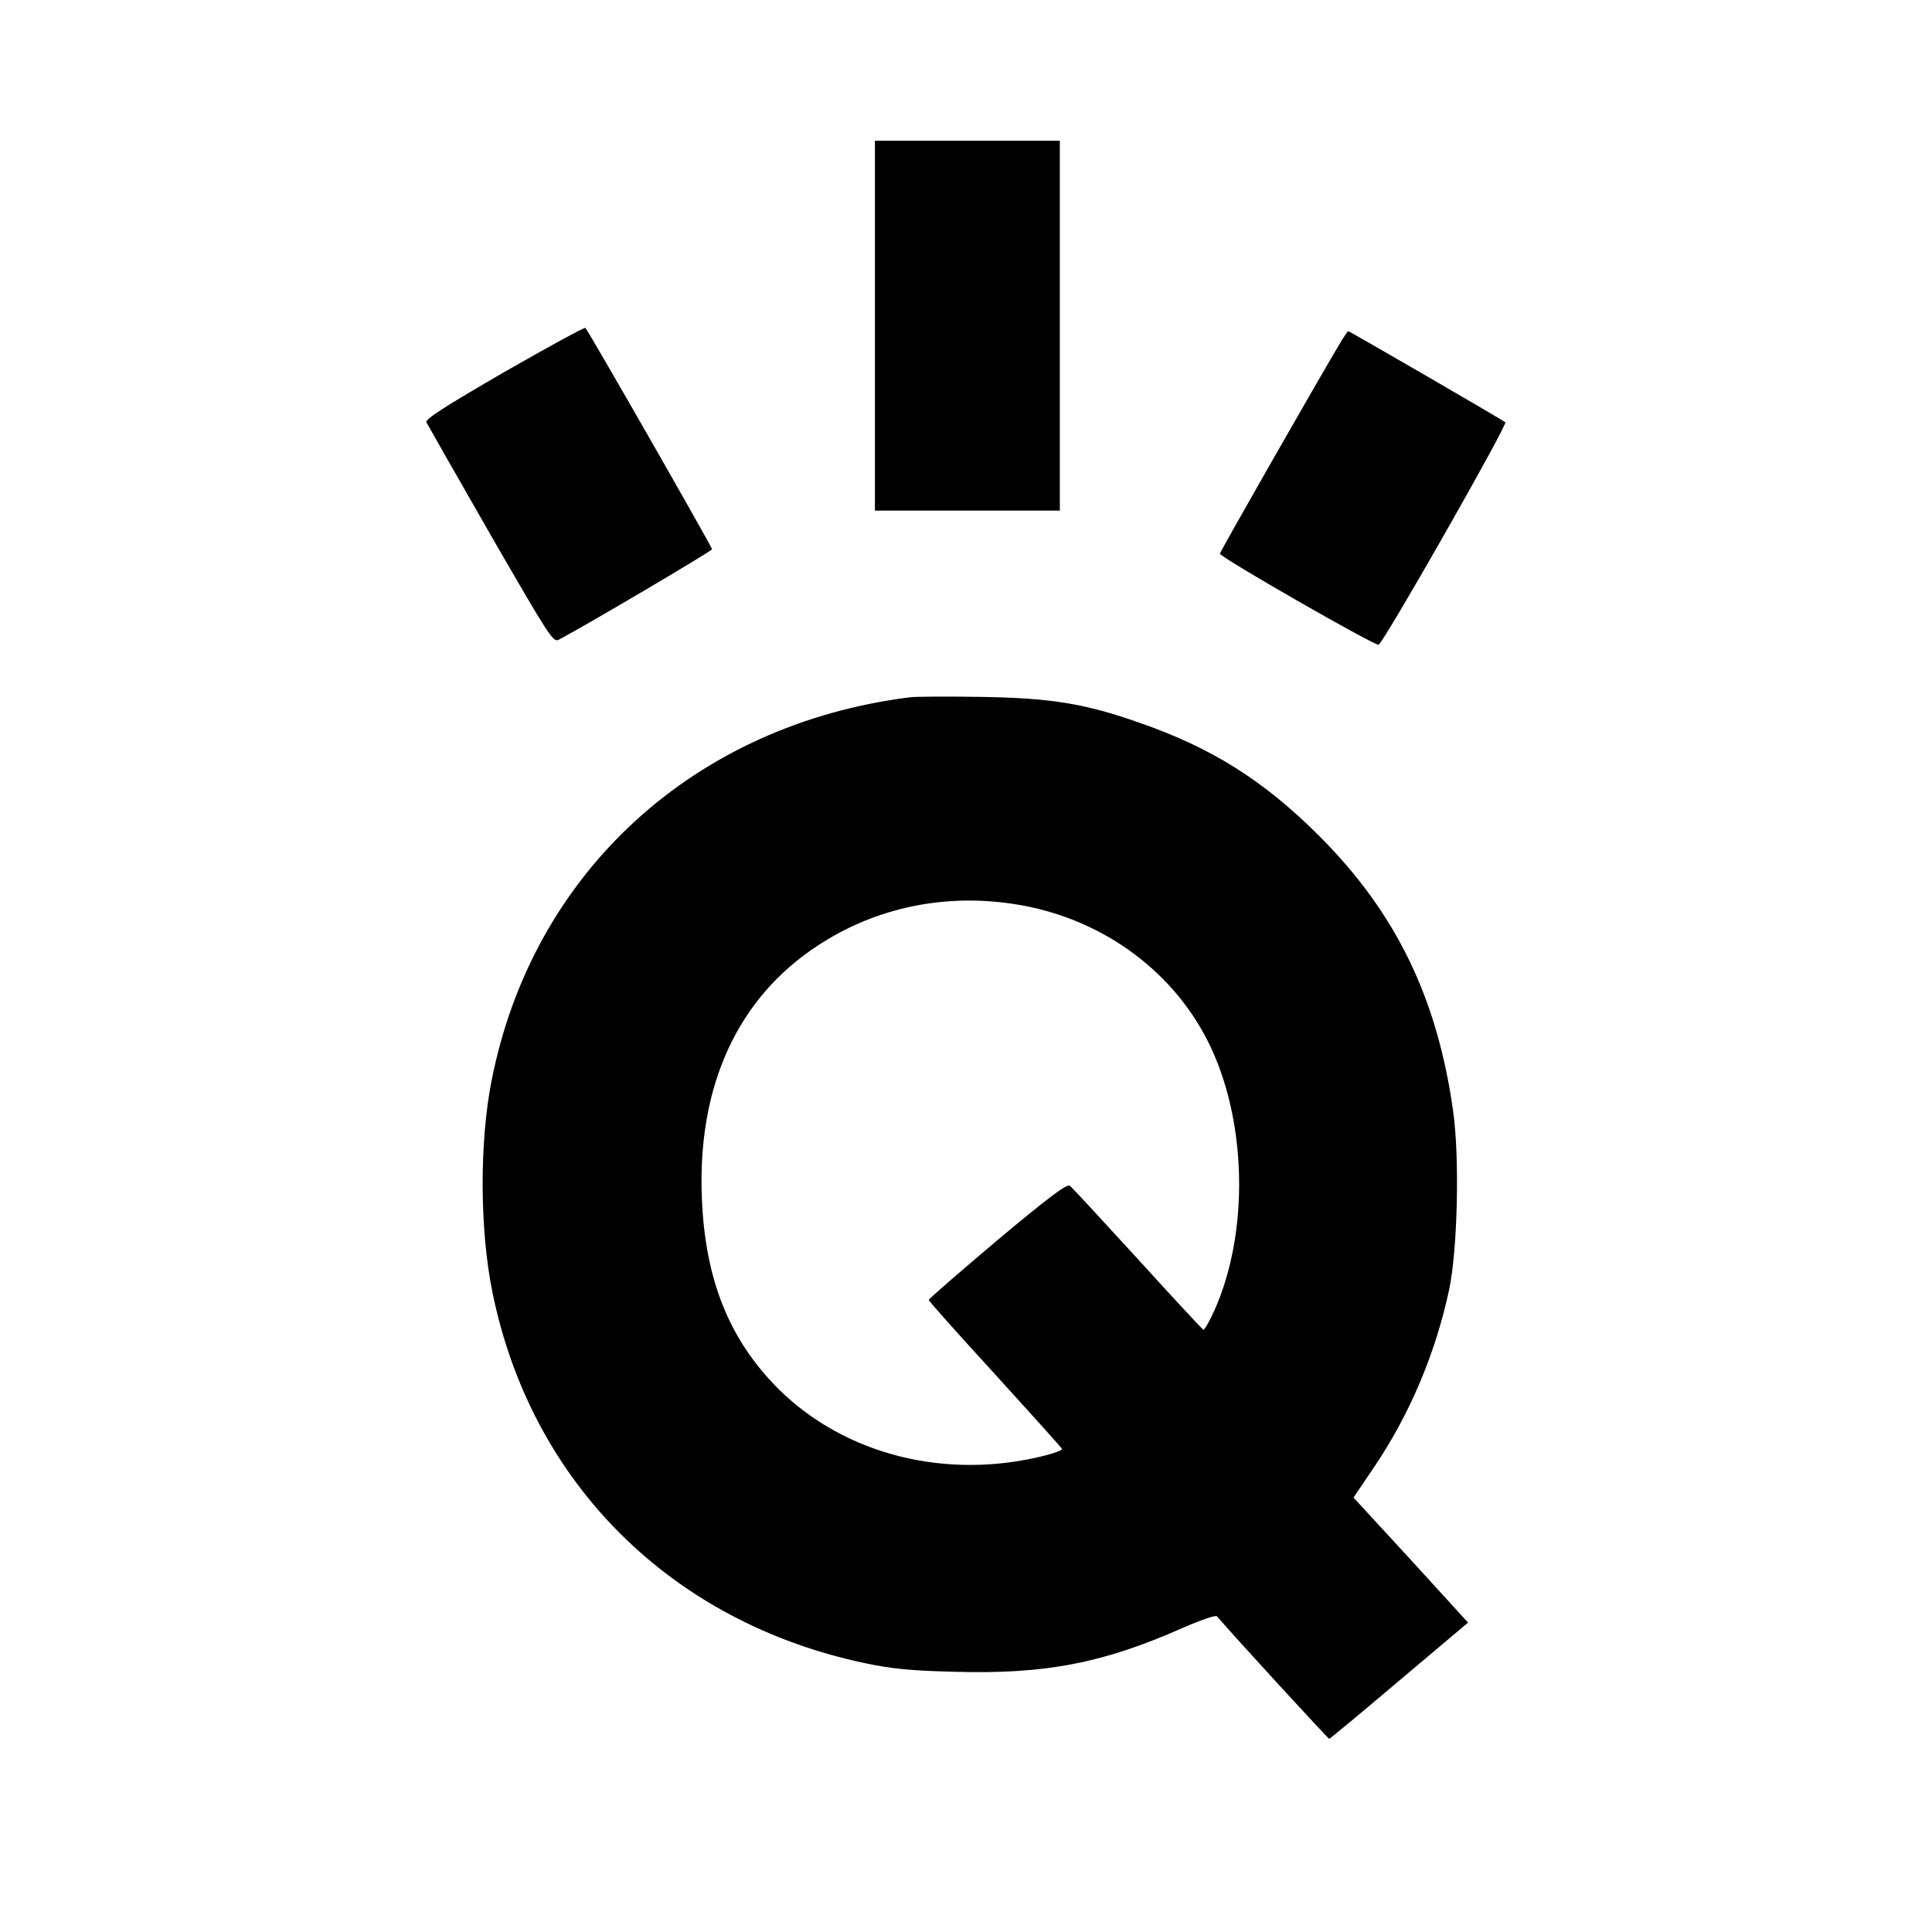
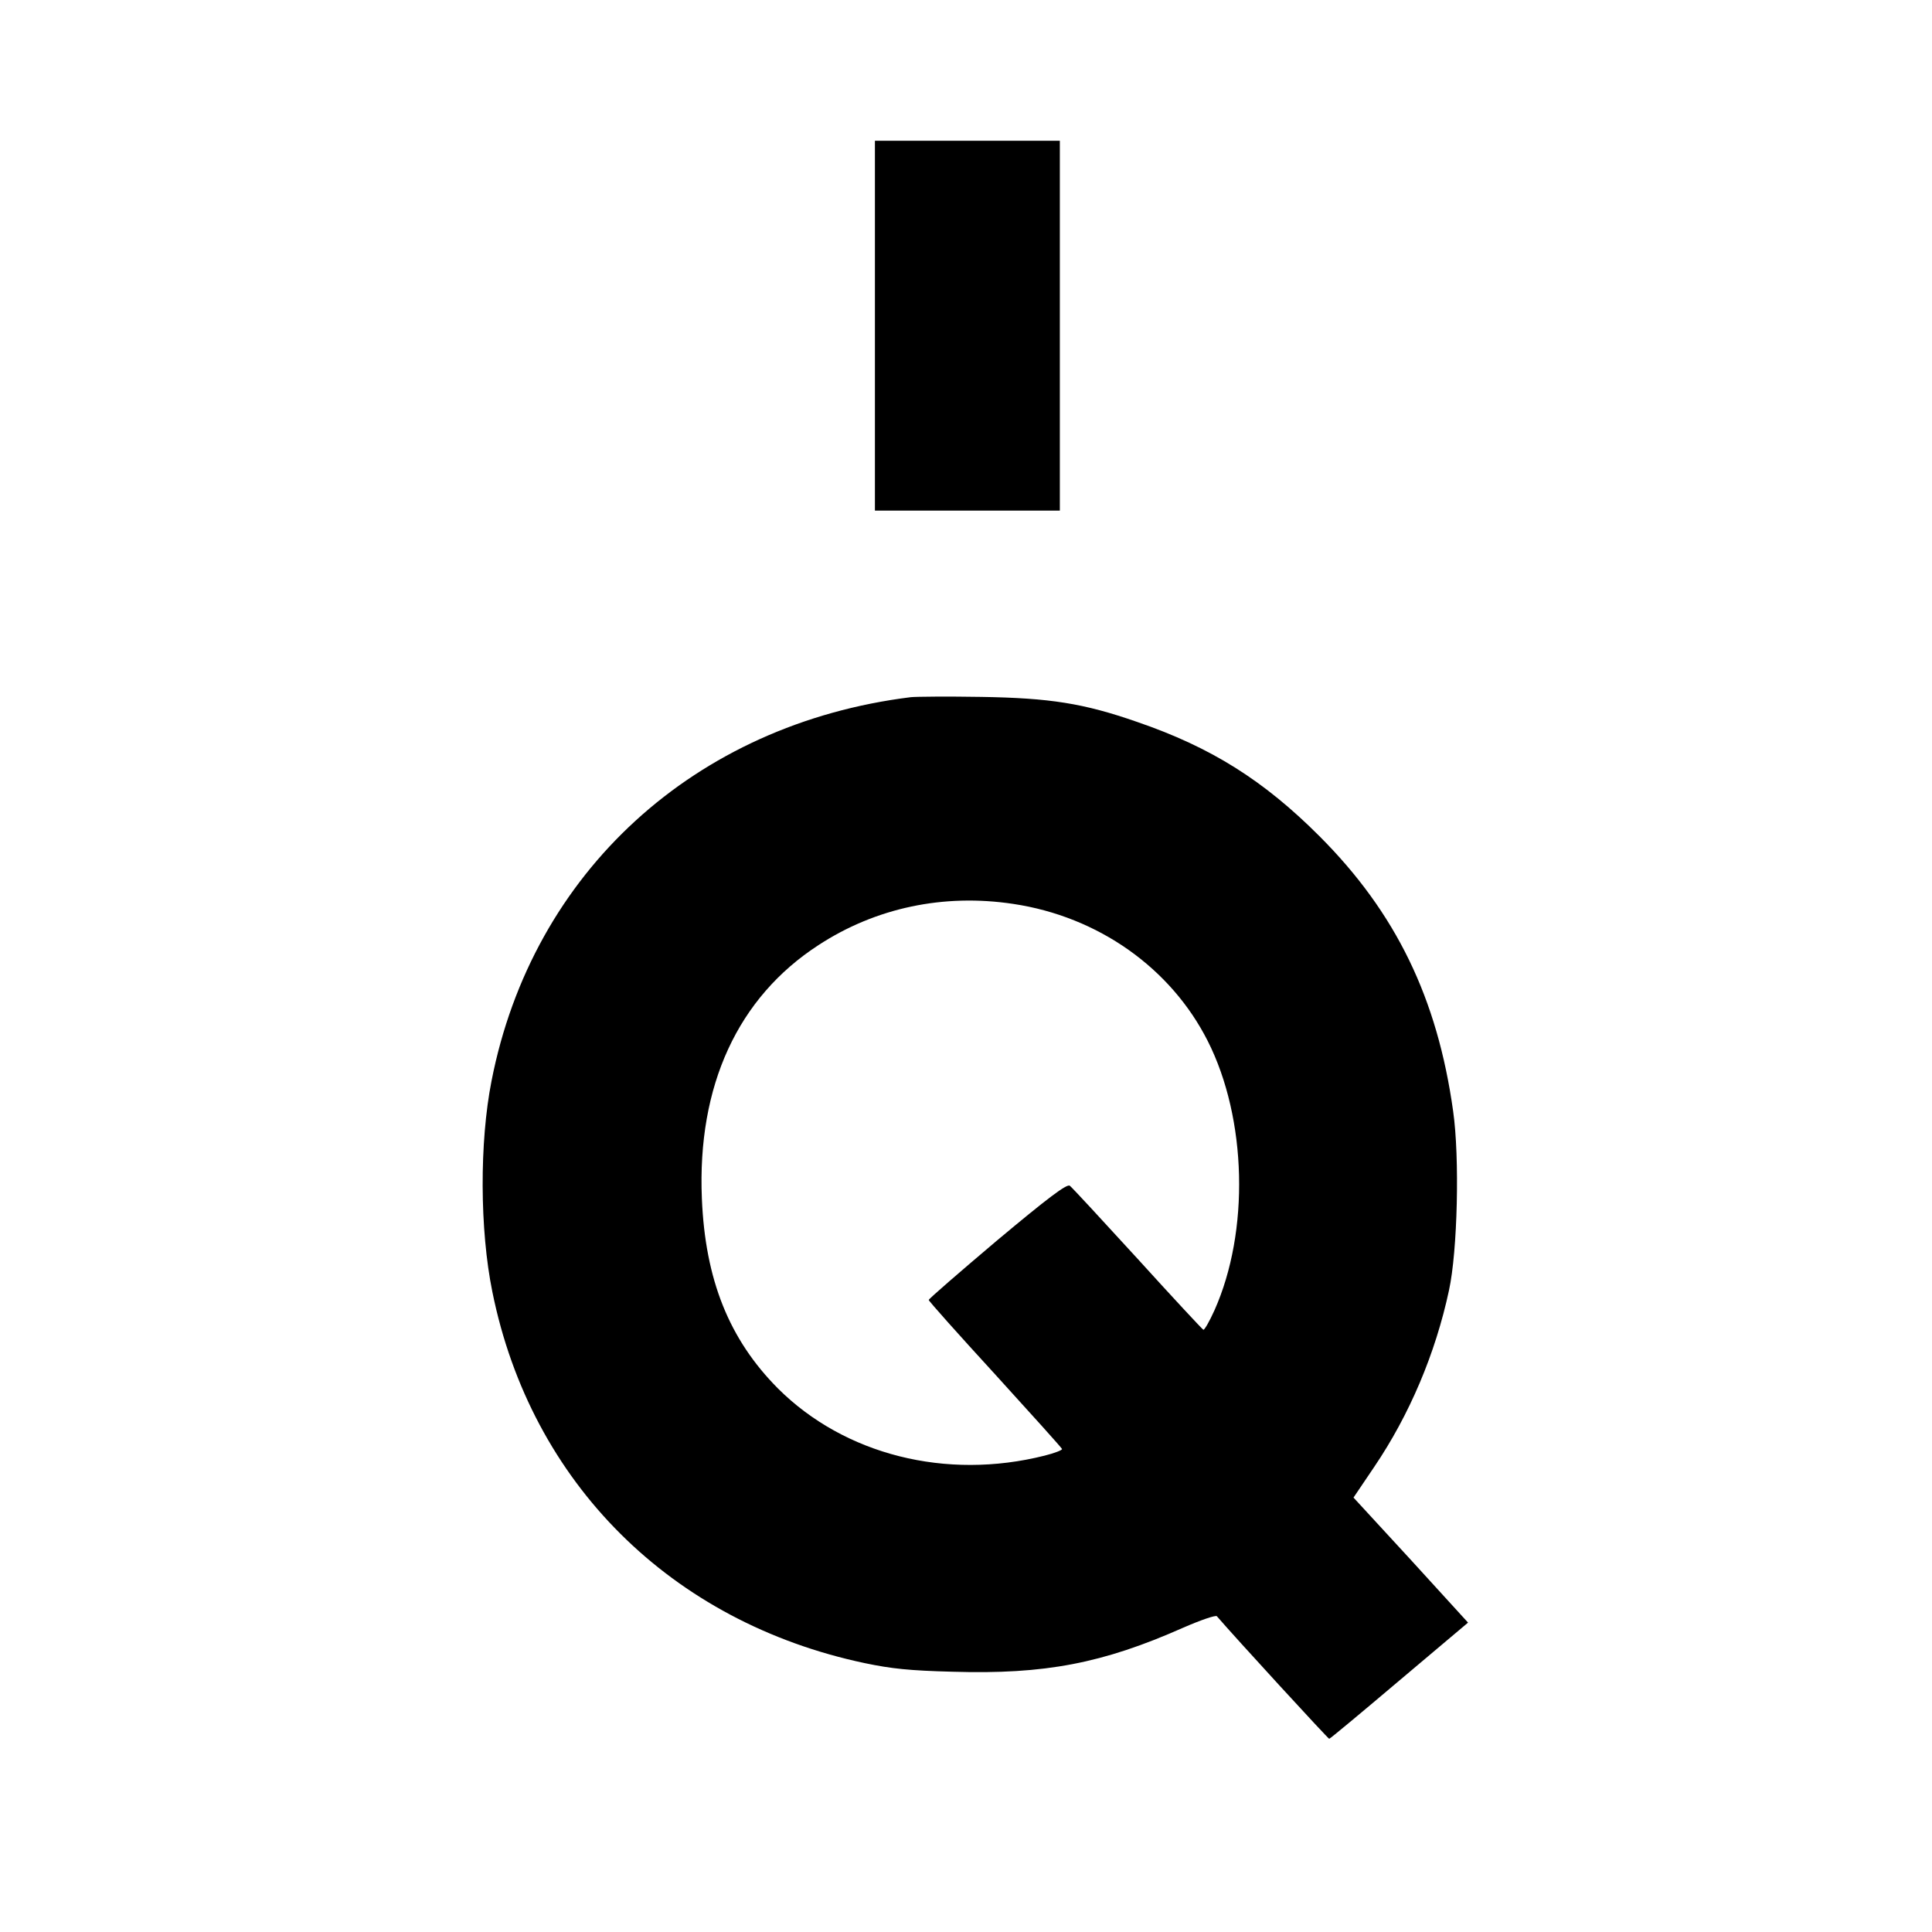
<svg xmlns="http://www.w3.org/2000/svg" version="1.0" width="700pt" height="700pt" viewBox="0 0 700 700" preserveAspectRatio="xMidYMid meet">
  <g transform="translate(0,700) scale(0.1,-0.1)" fill="#000000" stroke="none">
    <path d="M3170 5820 l0 -670 335 0 335 0 0 670 0 670 -335 0 -335 0 0 -670z" />
-     <path d="M1827 5652 c-217 -126 -286 -170 -282 -182 4 -8 108 -191 232 -407 213 -369 227 -391 247 -381 101 53 556 322 556 328 0 8 -446 788 -459 802 -3 3 -135 -69 -294 -160z" />
-     <path d="M4862 5768 c-73 -121 -442 -767 -442 -774 0 -13 562 -335 575 -330 18 7 468 797 459 806 -9 8 -564 330 -569 330 -2 0 -12 -15 -23 -32z" />
+     <path d="M1827 5652 z" />
    <path d="M3300 4474 c-783 -97 -1371 -634 -1519 -1390 -44 -222 -43 -540 3 -765 140 -692 648 -1197 1350 -1345 96 -20 161 -27 318 -31 334 -10 543 30 836 160 62 27 117 46 121 41 67 -78 403 -444 407 -444 3 0 117 95 254 211 l249 210 -207 227 -208 226 75 111 c128 189 222 411 271 640 31 142 39 481 15 649 -57 409 -207 719 -485 997 -201 201 -391 321 -659 413 -195 68 -317 87 -566 91 -121 2 -236 1 -255 -1z m371 -749 c308 -46 571 -232 705 -497 142 -281 152 -690 24 -976 -18 -40 -36 -71 -40 -70 -4 2 -112 118 -239 258 -128 140 -238 259 -245 264 -11 7 -79 -44 -263 -198 -136 -115 -248 -212 -248 -216 0 -4 108 -125 240 -269 132 -145 241 -266 243 -271 1 -4 -27 -15 -63 -24 -357 -90 -725 3 -966 243 -177 178 -264 394 -276 689 -17 408 130 728 423 918 207 135 453 187 705 149z" />
  </g>
</svg>